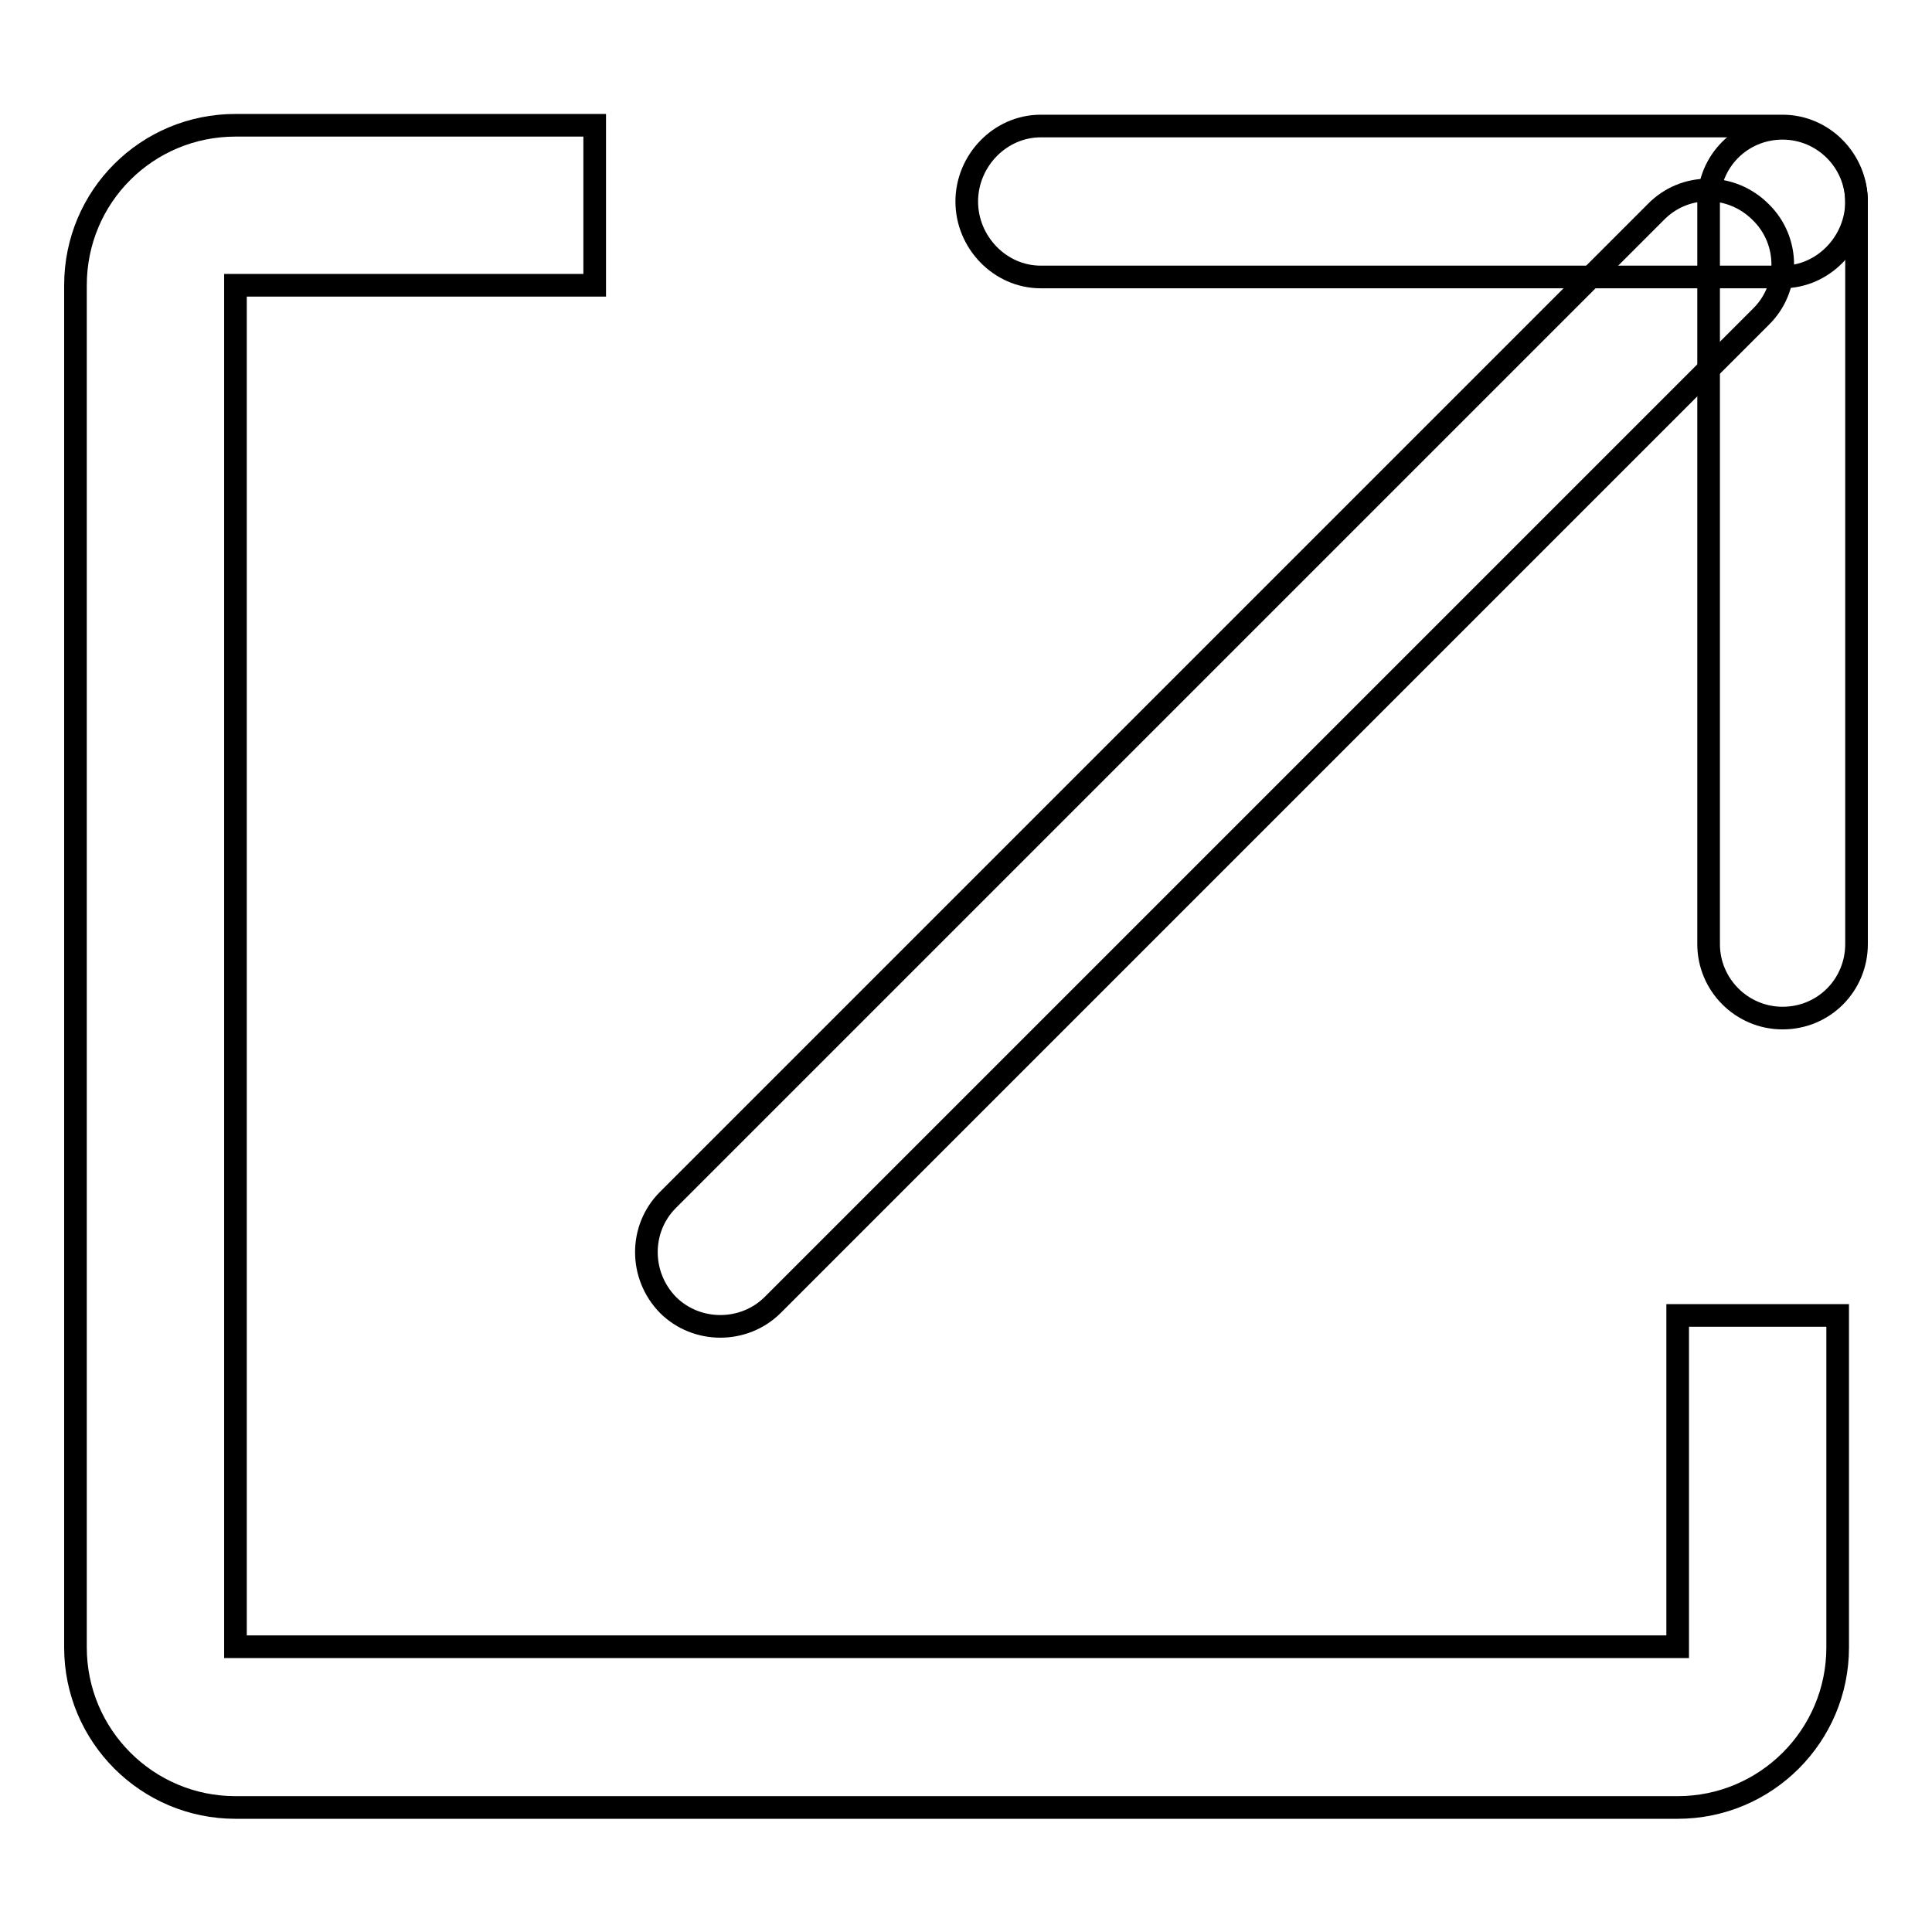
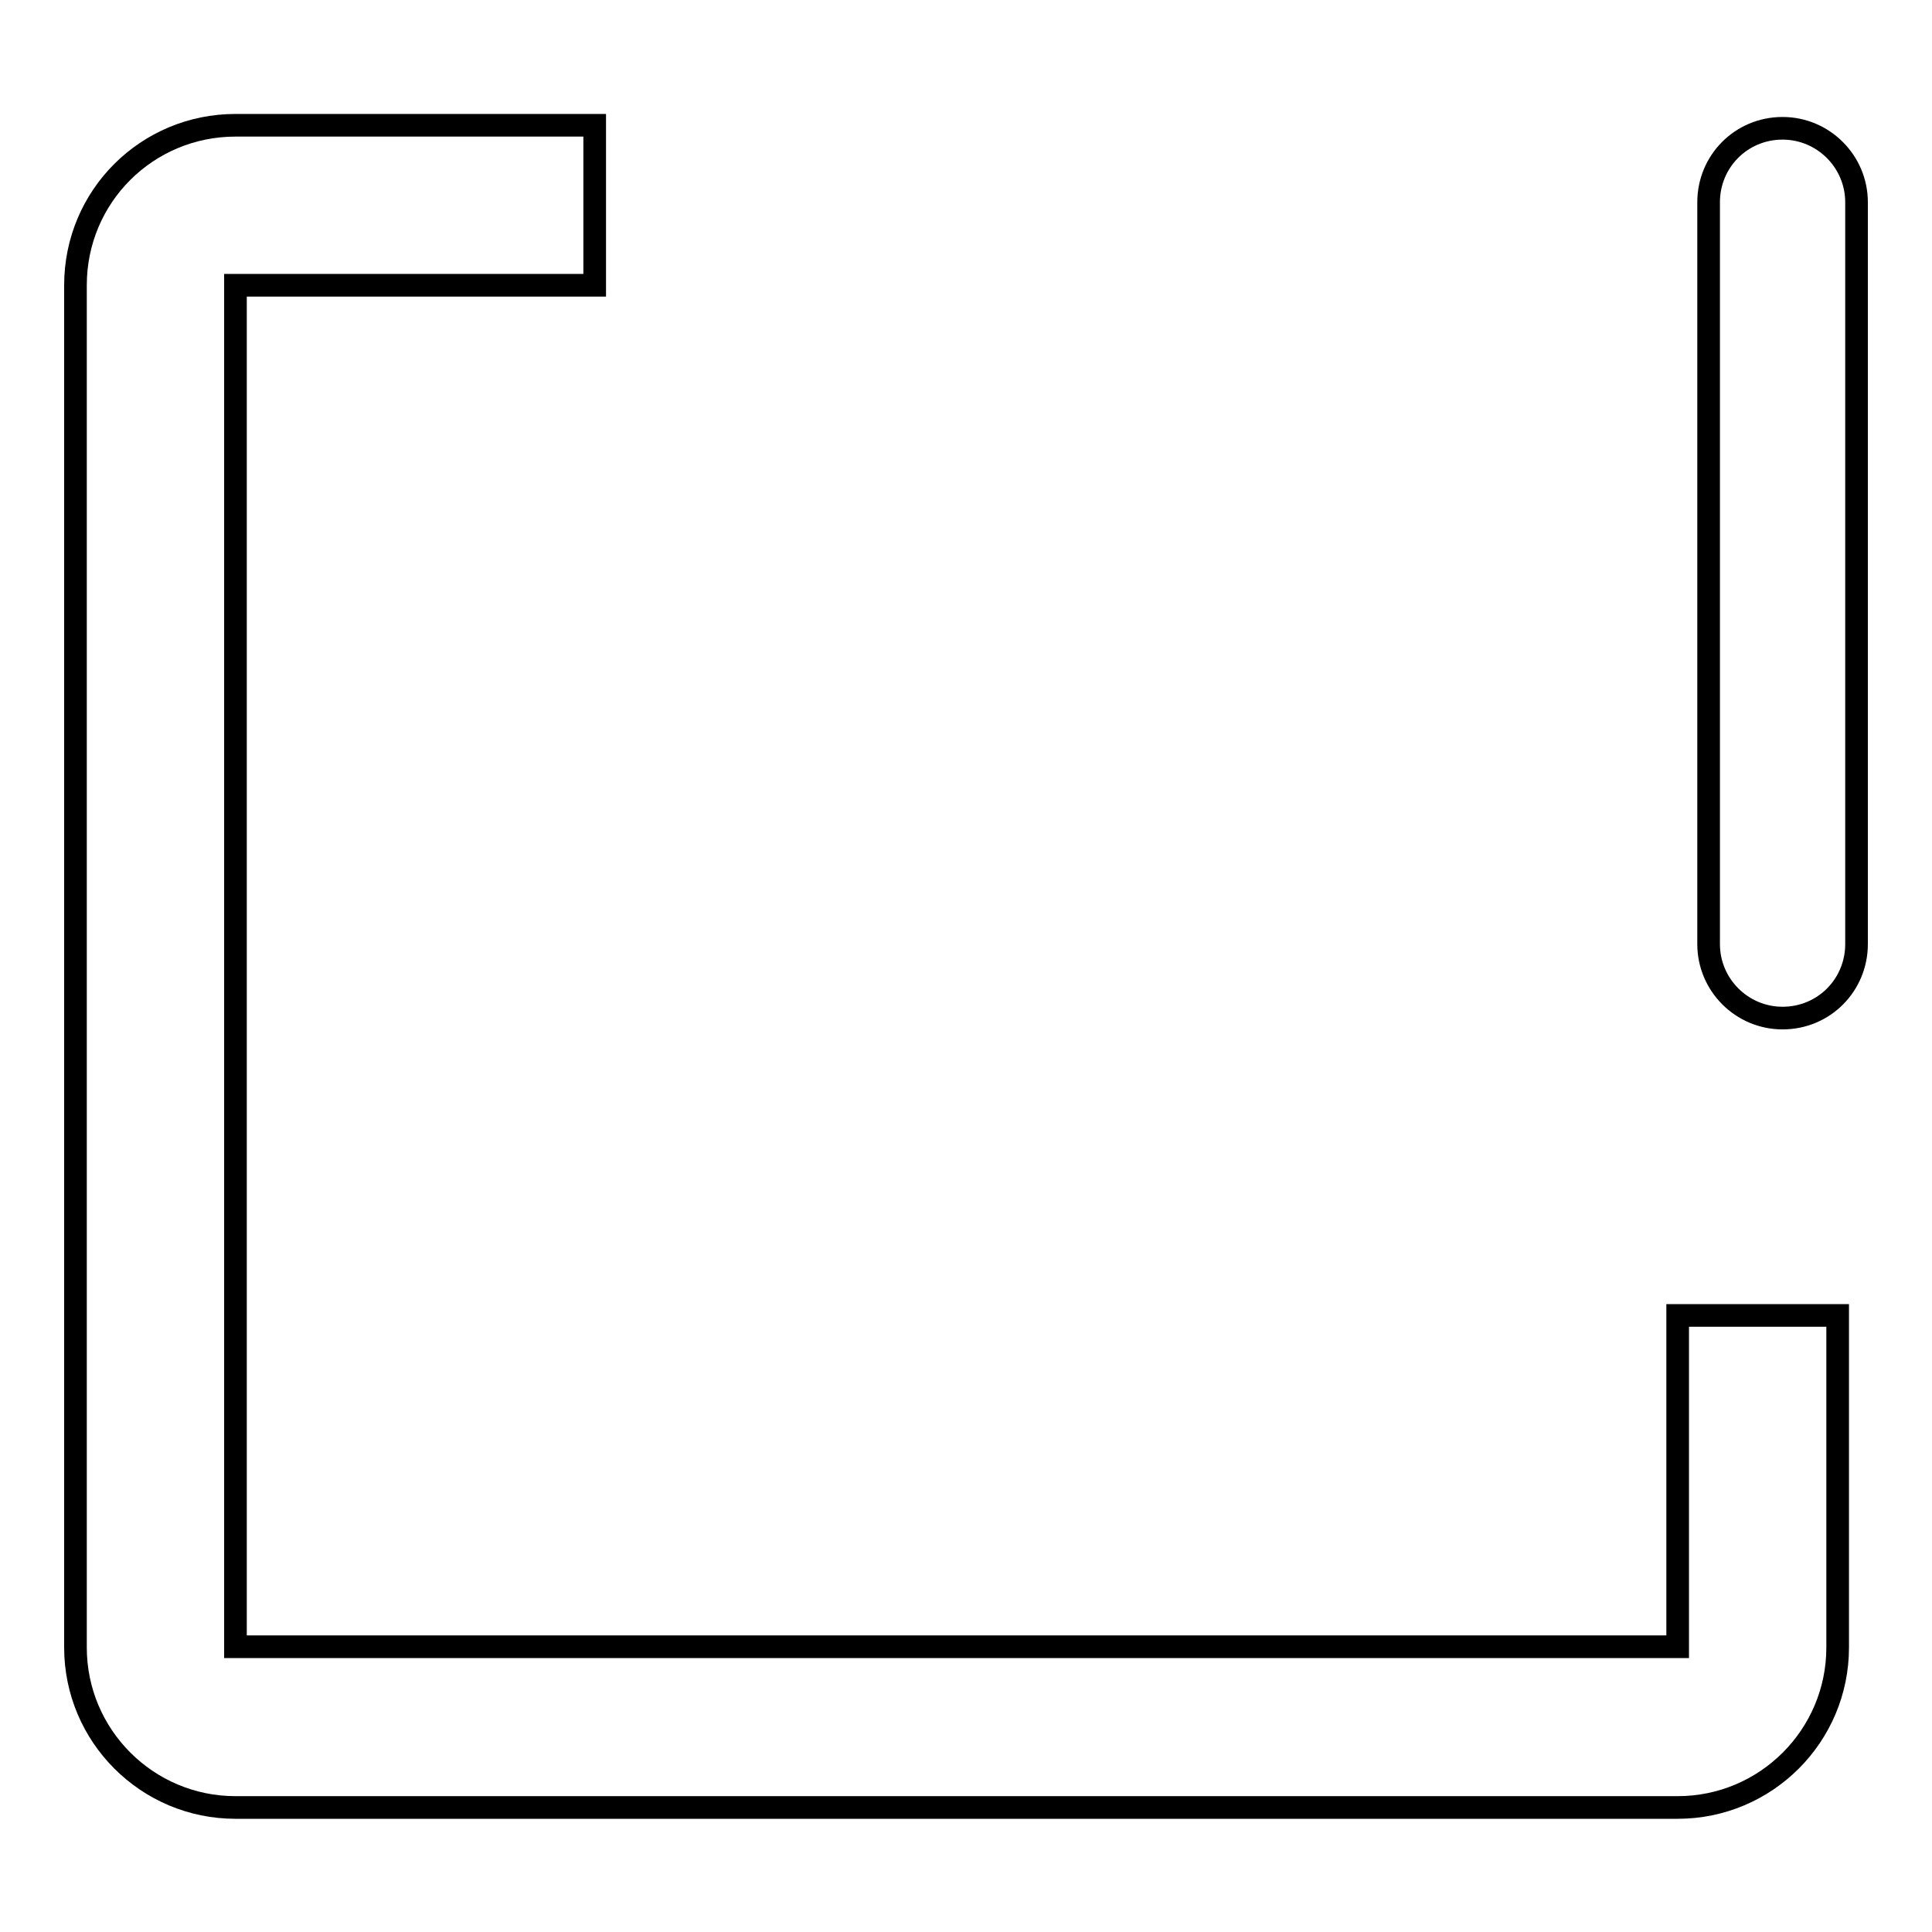
<svg xmlns="http://www.w3.org/2000/svg" version="1.1" x="0px" y="0px" viewBox="0 0 256 256" enable-background="new 0 0 256 256" xml:space="preserve">
  <g>
    <g>
      <path stroke-width="3" fill-opacity="0" stroke="#000000" d="M222.3,218.2H31.2V37.8h47.6V16.6v0H31.2C19.5,16.6,10,26,10,37.8v180.5c0,11.7,9.5,21.2,21.2,21.2h191.1c11.7,0,21.2-9.5,21.2-21.2v-44h-21.2L222.3,218.2L222.3,218.2z" />
-       <path stroke-width="3" fill-opacity="0" stroke="#000000" d="M246,26.7c0,5.4-4.4,10-9.8,10h-98.3c-5.4,0-9.8-4.6-9.8-10l0,0c0-5.4,4.4-10,9.8-10h98.3C241.6,16.7,246,21.2,246,26.7L246,26.7z" />
      <path stroke-width="3" fill-opacity="0" stroke="#000000" d="M246,125.1c0,5.4-4.3,9.8-9.8,9.8l0,0c-5.4,0-9.8-4.4-9.8-9.8V26.8c0-5.4,4.3-9.8,9.8-9.8l0,0c5.4,0,9.8,4.4,9.8,9.8V125.1z" />
-       <path stroke-width="3" fill-opacity="0" stroke="#000000" d="M102.4,172.9c-3.8,3.8-10.1,3.8-13.9,0l0,0c-3.8-3.9-3.8-10.1,0-13.9L219.4,28.1c3.8-3.9,10-3.9,13.9,0l0,0c3.9,3.8,3.9,10.1,0,13.9L102.4,172.9z" />
    </g>
  </g>
</svg>